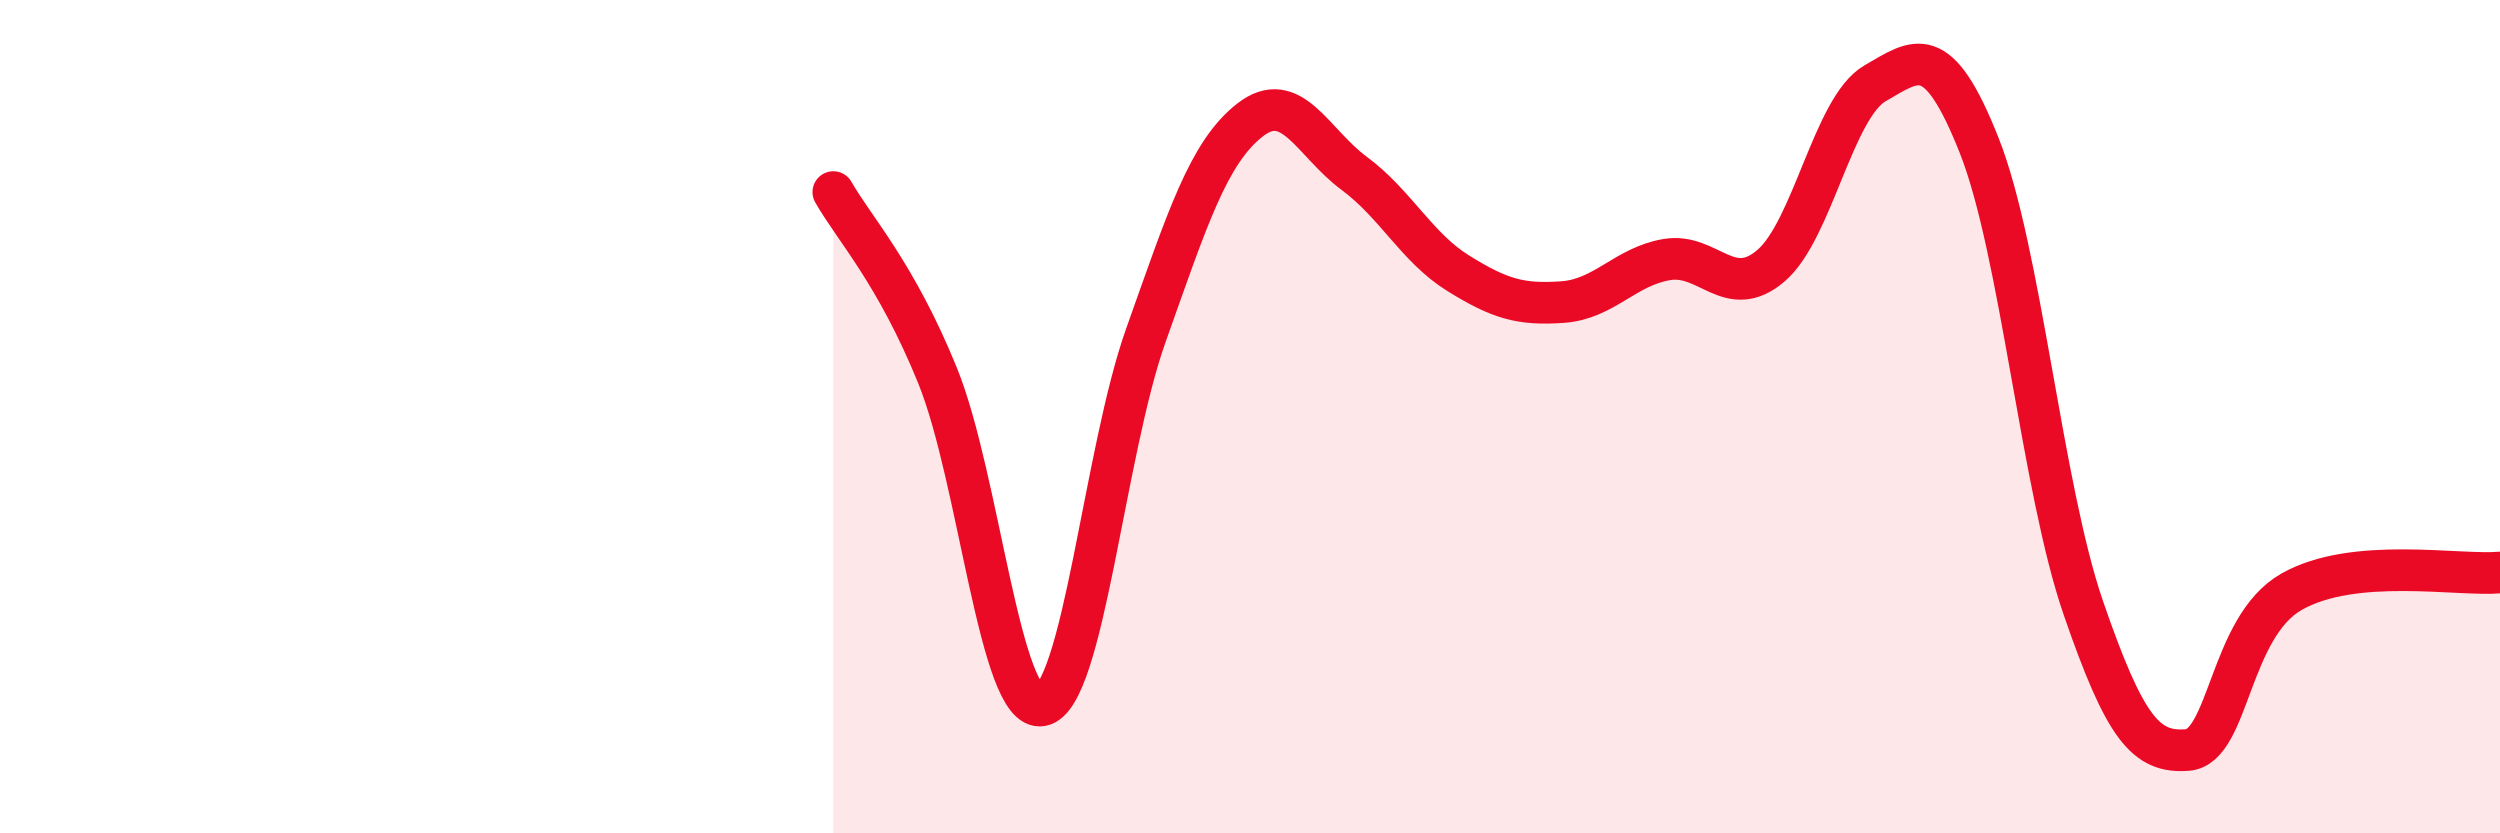
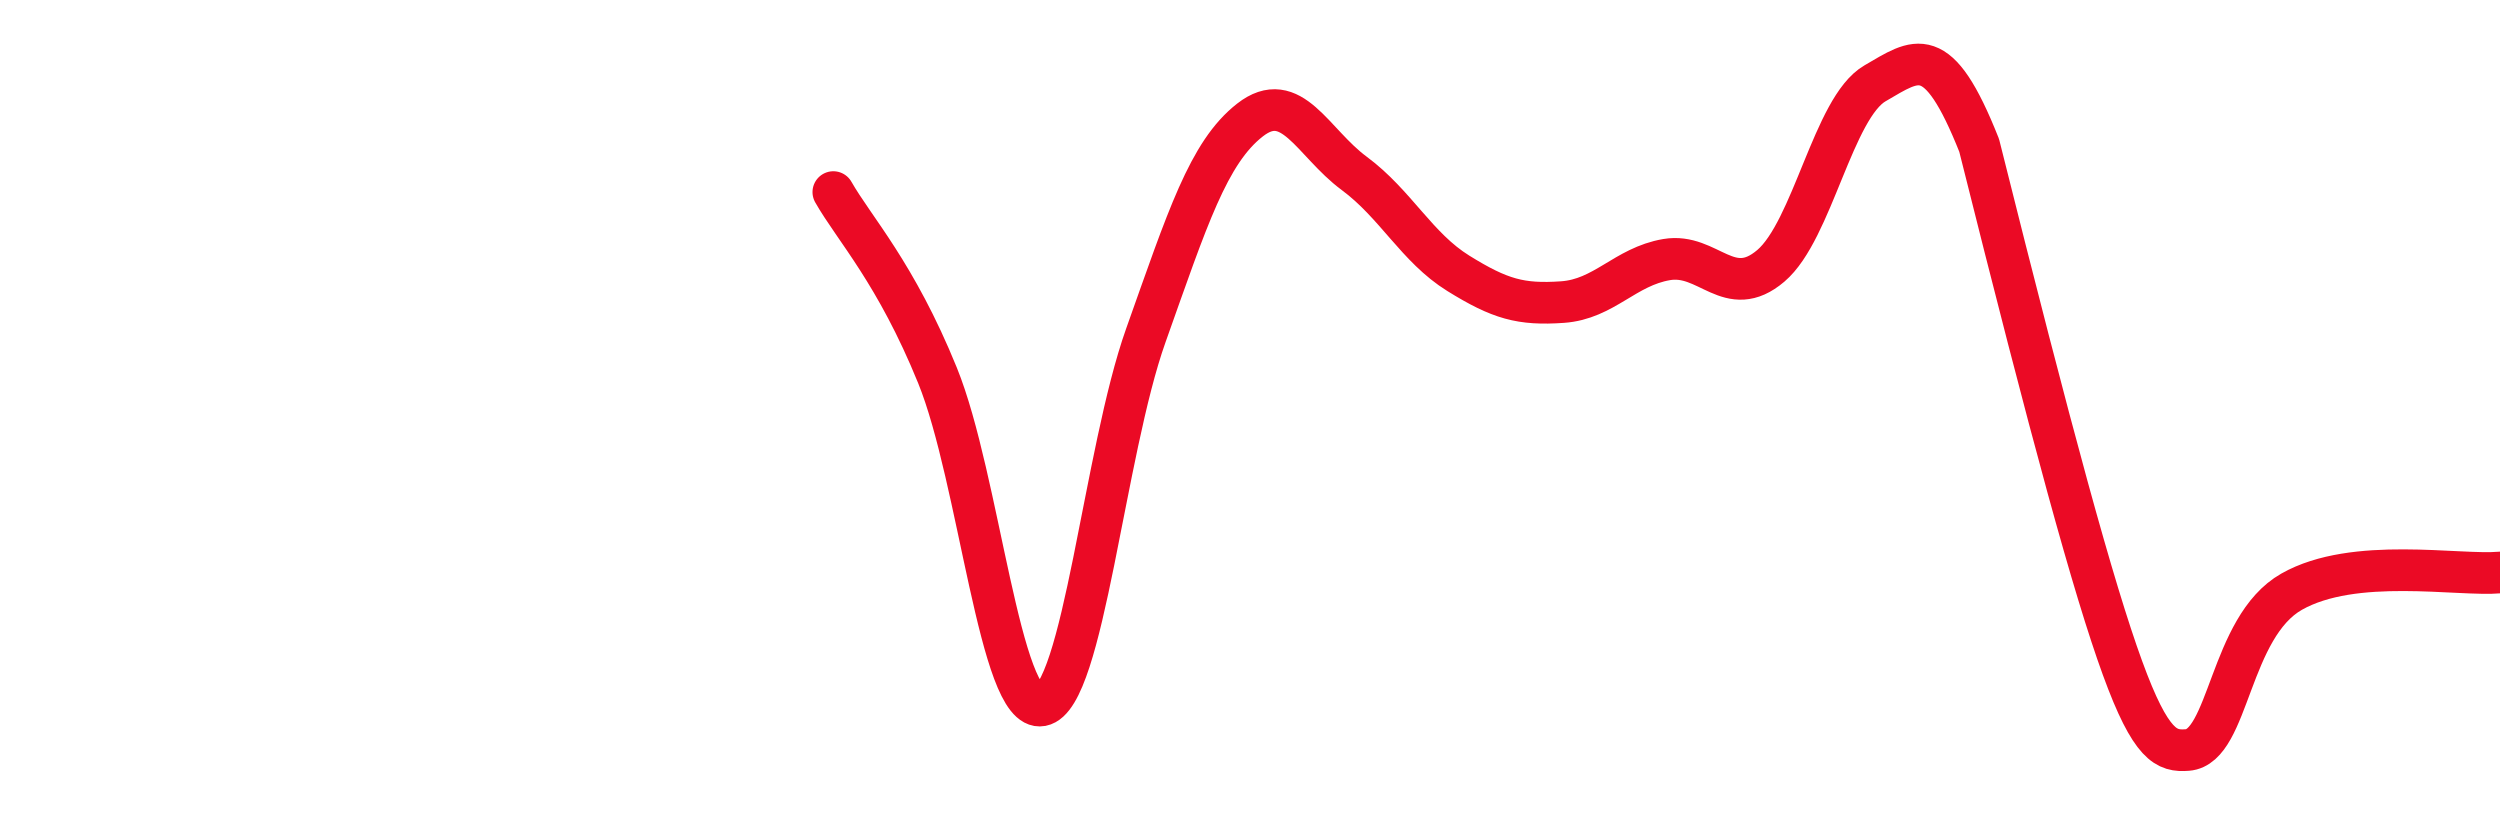
<svg xmlns="http://www.w3.org/2000/svg" width="60" height="20" viewBox="0 0 60 20">
-   <path d="M 20,4.61 C 20.5,5.49 21.5,6.55 22.5,9.01 C 23.5,11.47 24,17.12 25,16.93 C 26,16.74 26.5,10.86 27.5,8.05 C 28.5,5.24 29,3.66 30,2.88 C 31,2.1 31.5,3.42 32.5,4.16 C 33.5,4.9 34,5.94 35,6.56 C 36,7.18 36.5,7.32 37.5,7.25 C 38.5,7.18 39,6.4 40,6.23 C 41,6.06 41.5,7.23 42.5,6.38 C 43.5,5.53 44,2.58 45,2 C 46,1.42 46.5,0.97 47.5,3.49 C 48.5,6.01 49,11.69 50,14.59 C 51,17.49 51.5,18.08 52.5,18 C 53.5,17.92 53.5,15.05 55,14.2 C 56.5,13.35 59,13.83 60,13.74L60 20L20 20Z" fill="#EB0A25" opacity="0.1" stroke-linecap="round" stroke-linejoin="round" />
-   <path d="M 20,4.61 C 20.5,5.49 21.5,6.55 22.5,9.01 C 23.5,11.47 24,17.12 25,16.93 C 26,16.74 26.5,10.86 27.5,8.05 C 28.5,5.24 29,3.66 30,2.88 C 31,2.1 31.5,3.42 32.5,4.16 C 33.5,4.9 34,5.94 35,6.56 C 36,7.18 36.5,7.32 37.5,7.25 C 38.5,7.18 39,6.4 40,6.23 C 41,6.06 41.5,7.23 42.5,6.38 C 43.5,5.53 44,2.58 45,2 C 46,1.42 46.5,0.97 47.5,3.49 C 48.5,6.01 49,11.69 50,14.59 C 51,17.49 51.5,18.08 52.5,18 C 53.5,17.92 53.5,15.05 55,14.2 C 56.5,13.35 59,13.83 60,13.74" stroke="#EB0A25" stroke-width="1" fill="none" stroke-linecap="round" stroke-linejoin="round" />
+   <path d="M 20,4.61 C 20.5,5.49 21.5,6.55 22.5,9.01 C 23.5,11.47 24,17.12 25,16.93 C 26,16.74 26.5,10.86 27.5,8.05 C 28.5,5.24 29,3.66 30,2.88 C 31,2.1 31.5,3.42 32.5,4.16 C 33.5,4.9 34,5.94 35,6.56 C 36,7.18 36.5,7.32 37.5,7.25 C 38.5,7.18 39,6.4 40,6.23 C 41,6.06 41.5,7.23 42.5,6.38 C 43.5,5.53 44,2.58 45,2 C 46,1.42 46.5,0.97 47.5,3.49 C 51,17.49 51.5,18.08 52.5,18 C 53.5,17.92 53.5,15.05 55,14.2 C 56.5,13.35 59,13.83 60,13.74" stroke="#EB0A25" stroke-width="1" fill="none" stroke-linecap="round" stroke-linejoin="round" />
</svg>